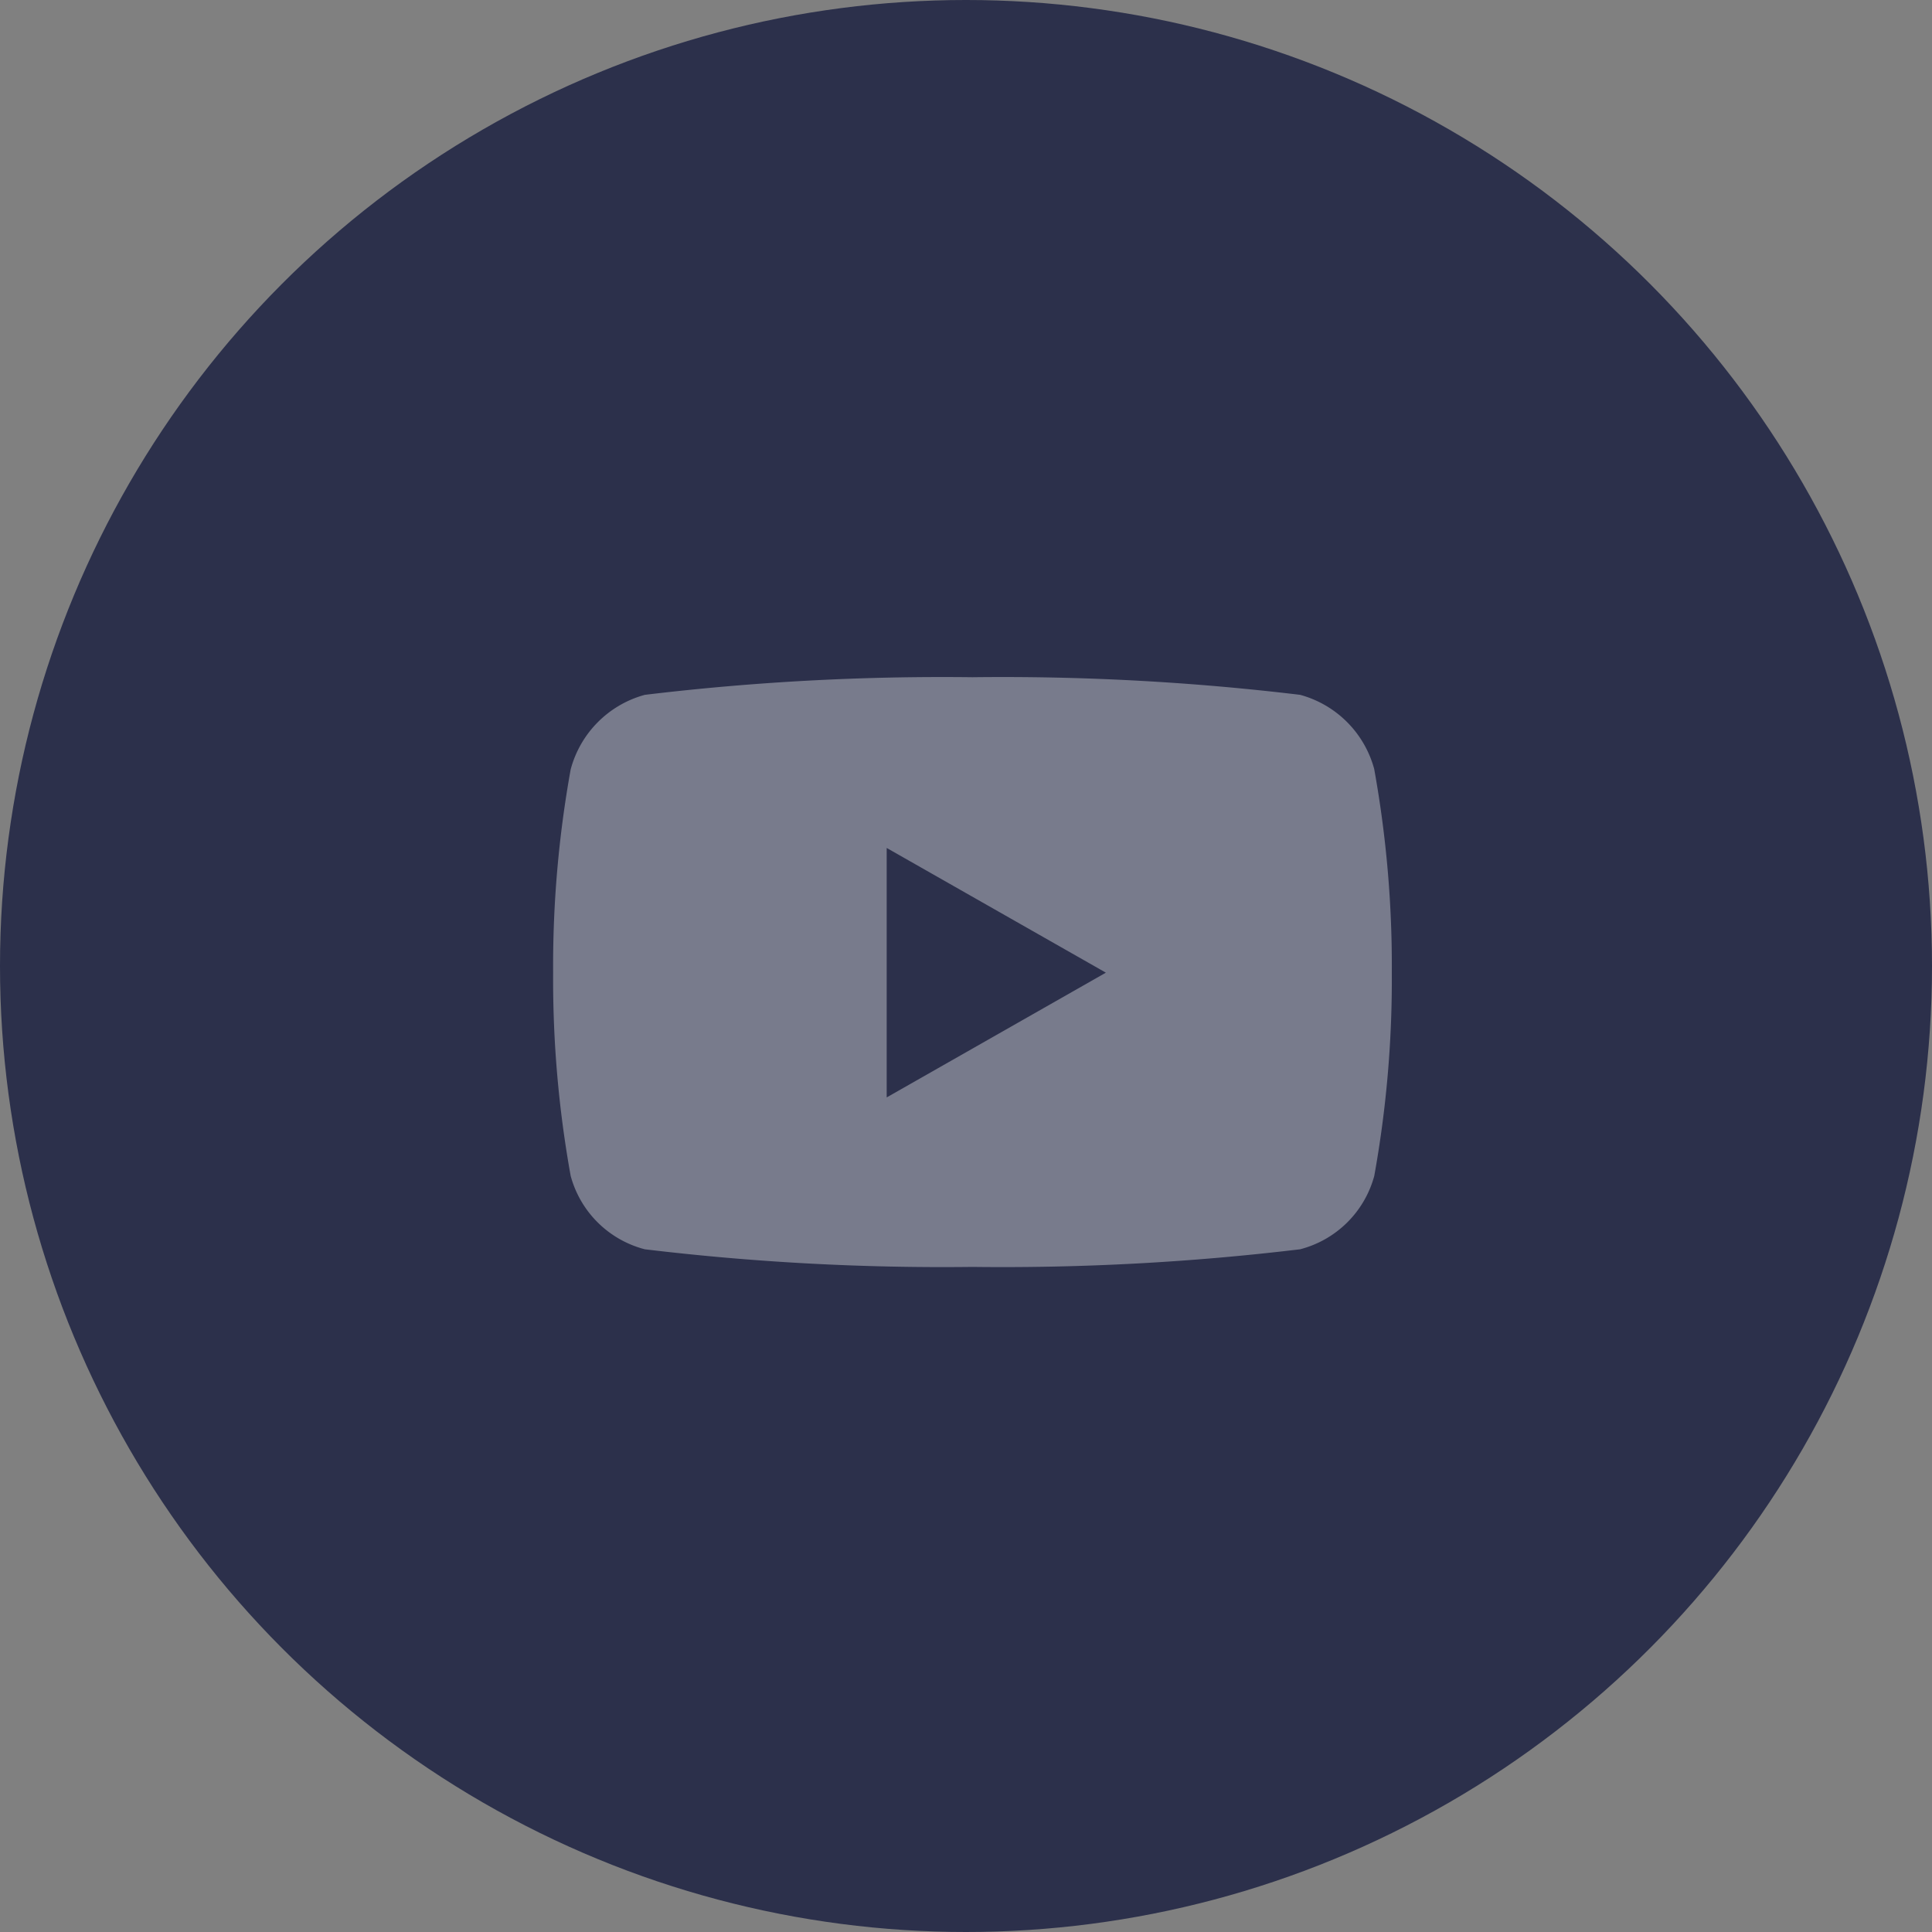
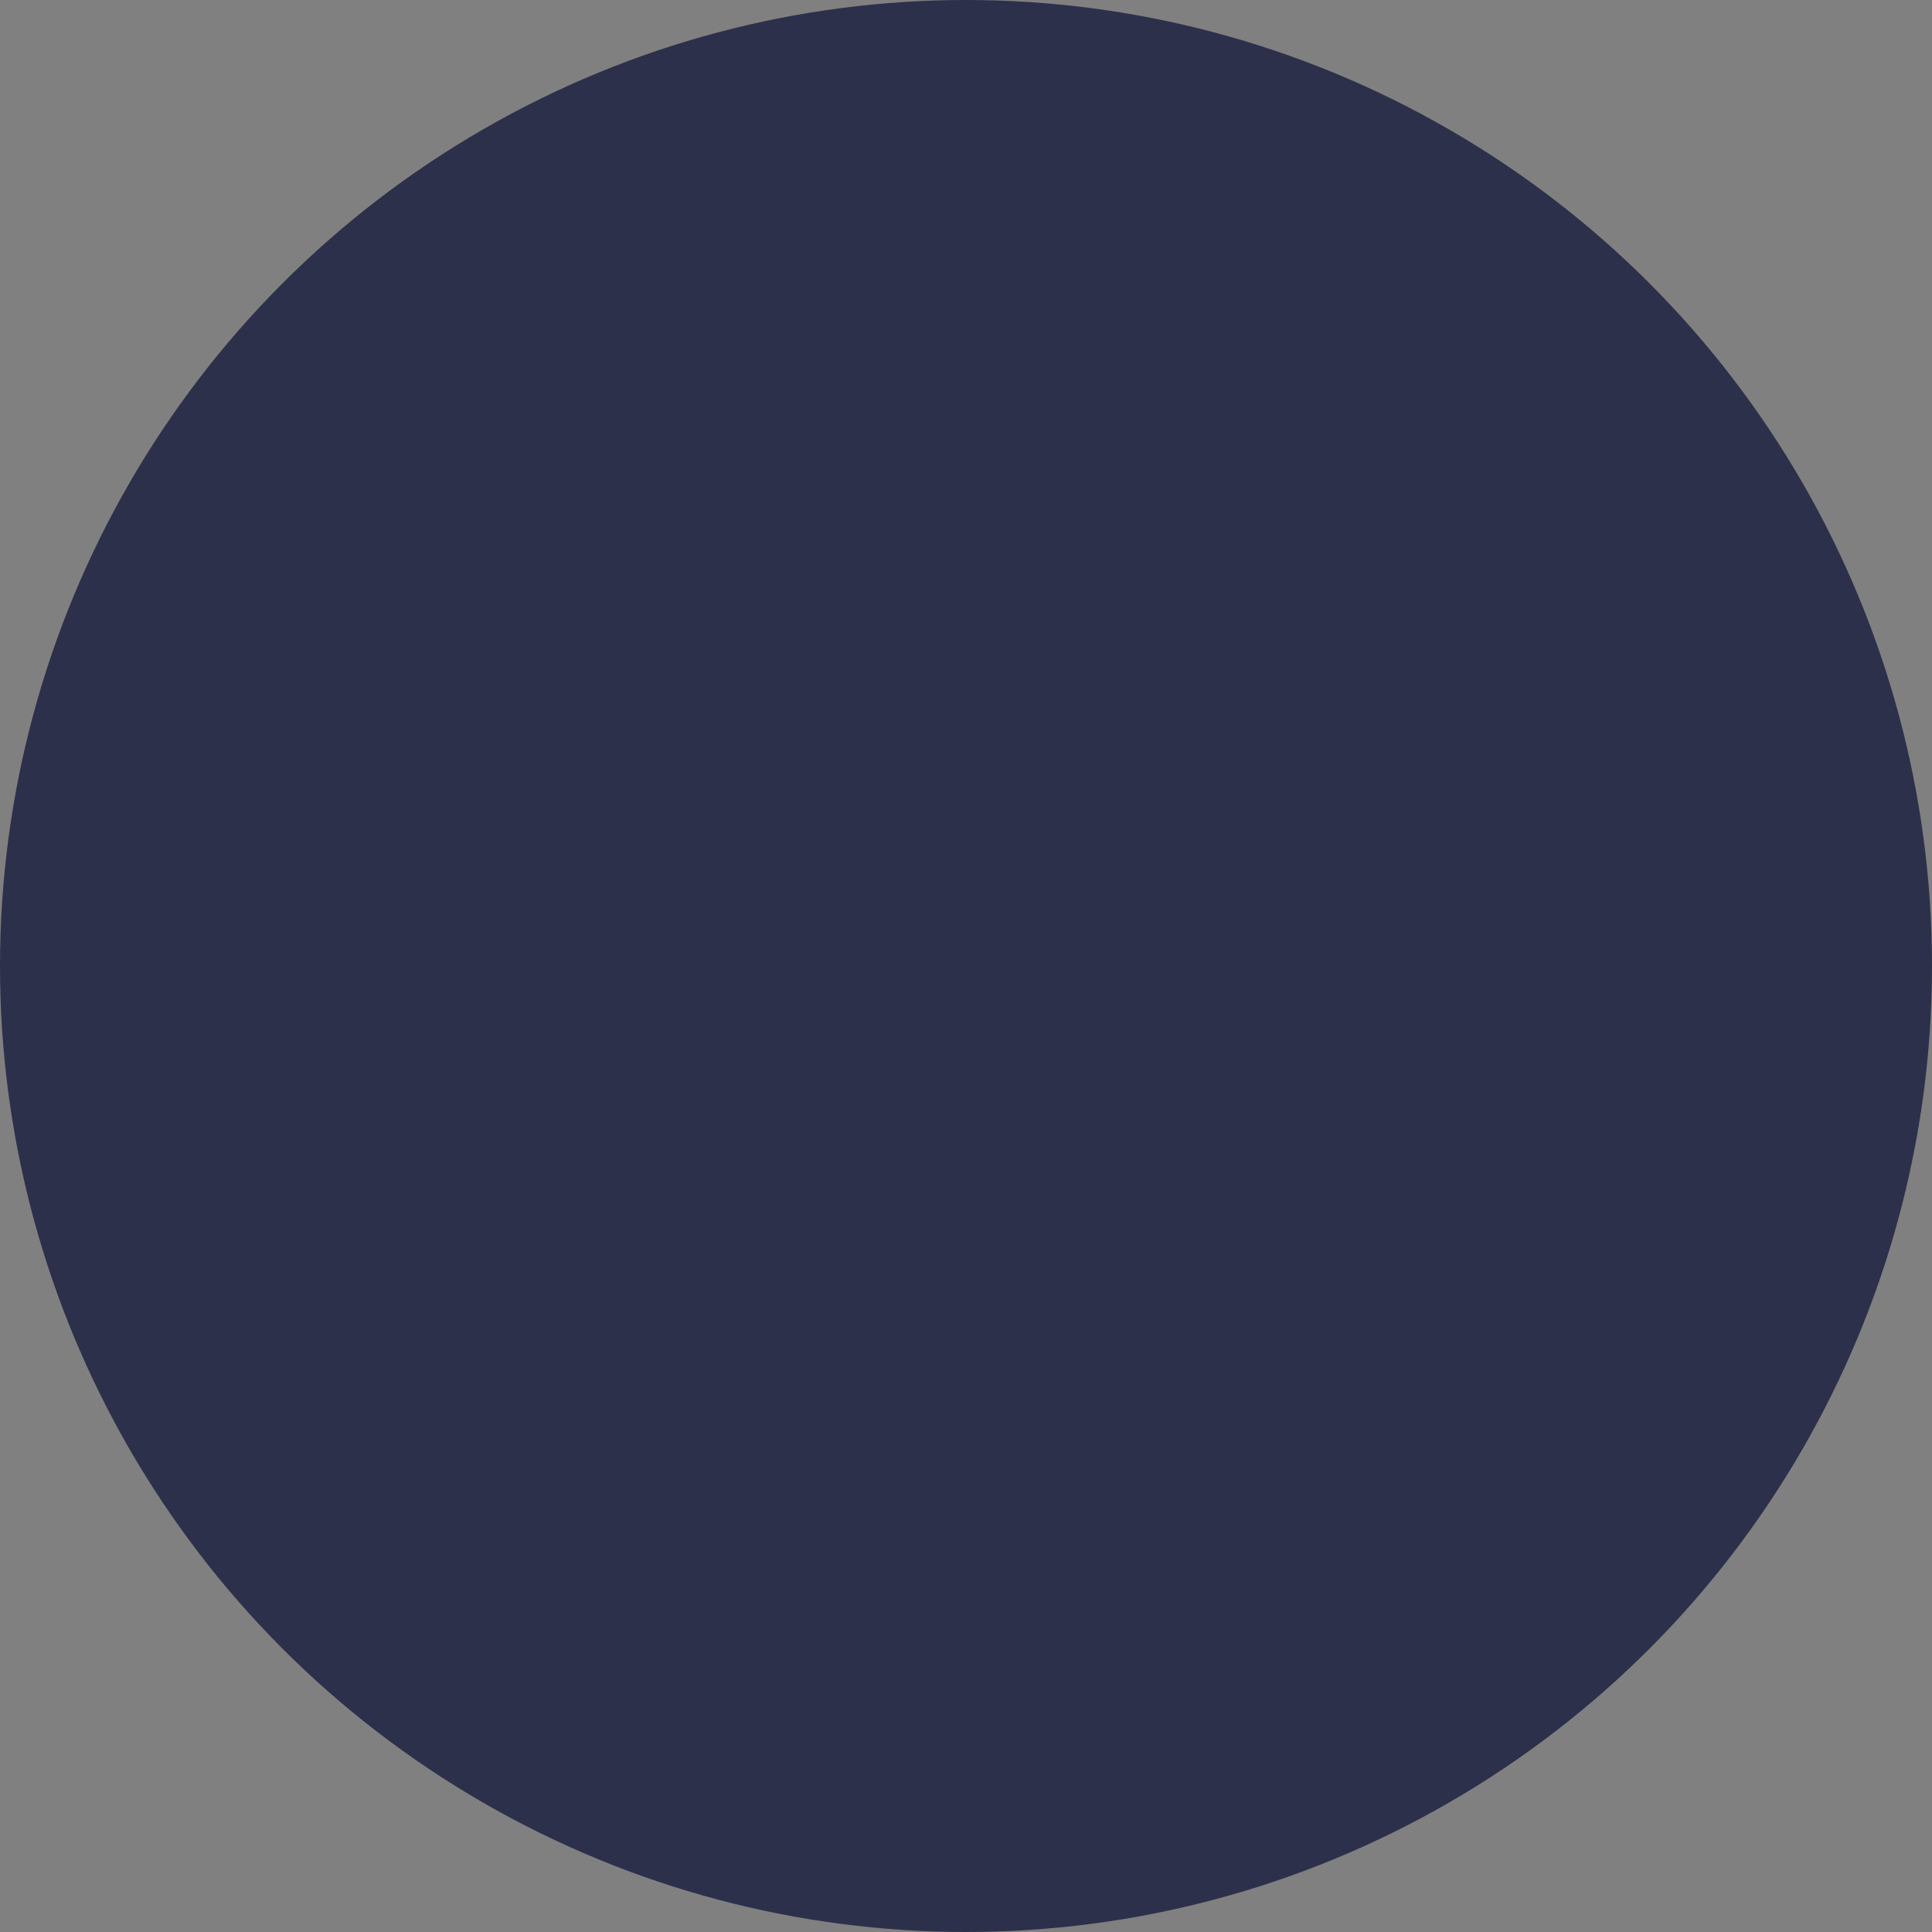
<svg xmlns="http://www.w3.org/2000/svg" width="40" height="40" viewBox="0 0 40 40">
  <rect x="0" y="0" width="40" height="40" fill="#808080" stroke="none" />
  <g id="youTube" transform="translate(-252 -2002)">
    <circle id="Ellipse_5" data-name="Ellipse 5" cx="20" cy="20" r="20" transform="translate(252 2002)" fill="#2c304b" />
-     <path id="Icon_awesome-youtube" data-name="Icon awesome-youtube" d="M18.052,6.41a2.182,2.182,0,0,0-1.535-1.545A51.562,51.562,0,0,0,9.732,4.5a51.562,51.562,0,0,0-6.784.365A2.182,2.182,0,0,0,1.413,6.41a22.888,22.888,0,0,0-.363,4.207,22.888,22.888,0,0,0,.363,4.207,2.149,2.149,0,0,0,1.535,1.52,51.562,51.562,0,0,0,6.784.365,51.562,51.562,0,0,0,6.784-.365,2.149,2.149,0,0,0,1.535-1.52,22.888,22.888,0,0,0,.363-4.207,22.888,22.888,0,0,0-.363-4.207ZM7.956,13.2V8.035l4.538,2.582L7.956,13.2Z" transform="translate(262.402 2011.521)" fill="#fff" opacity="0.361" />
  </g>
</svg>